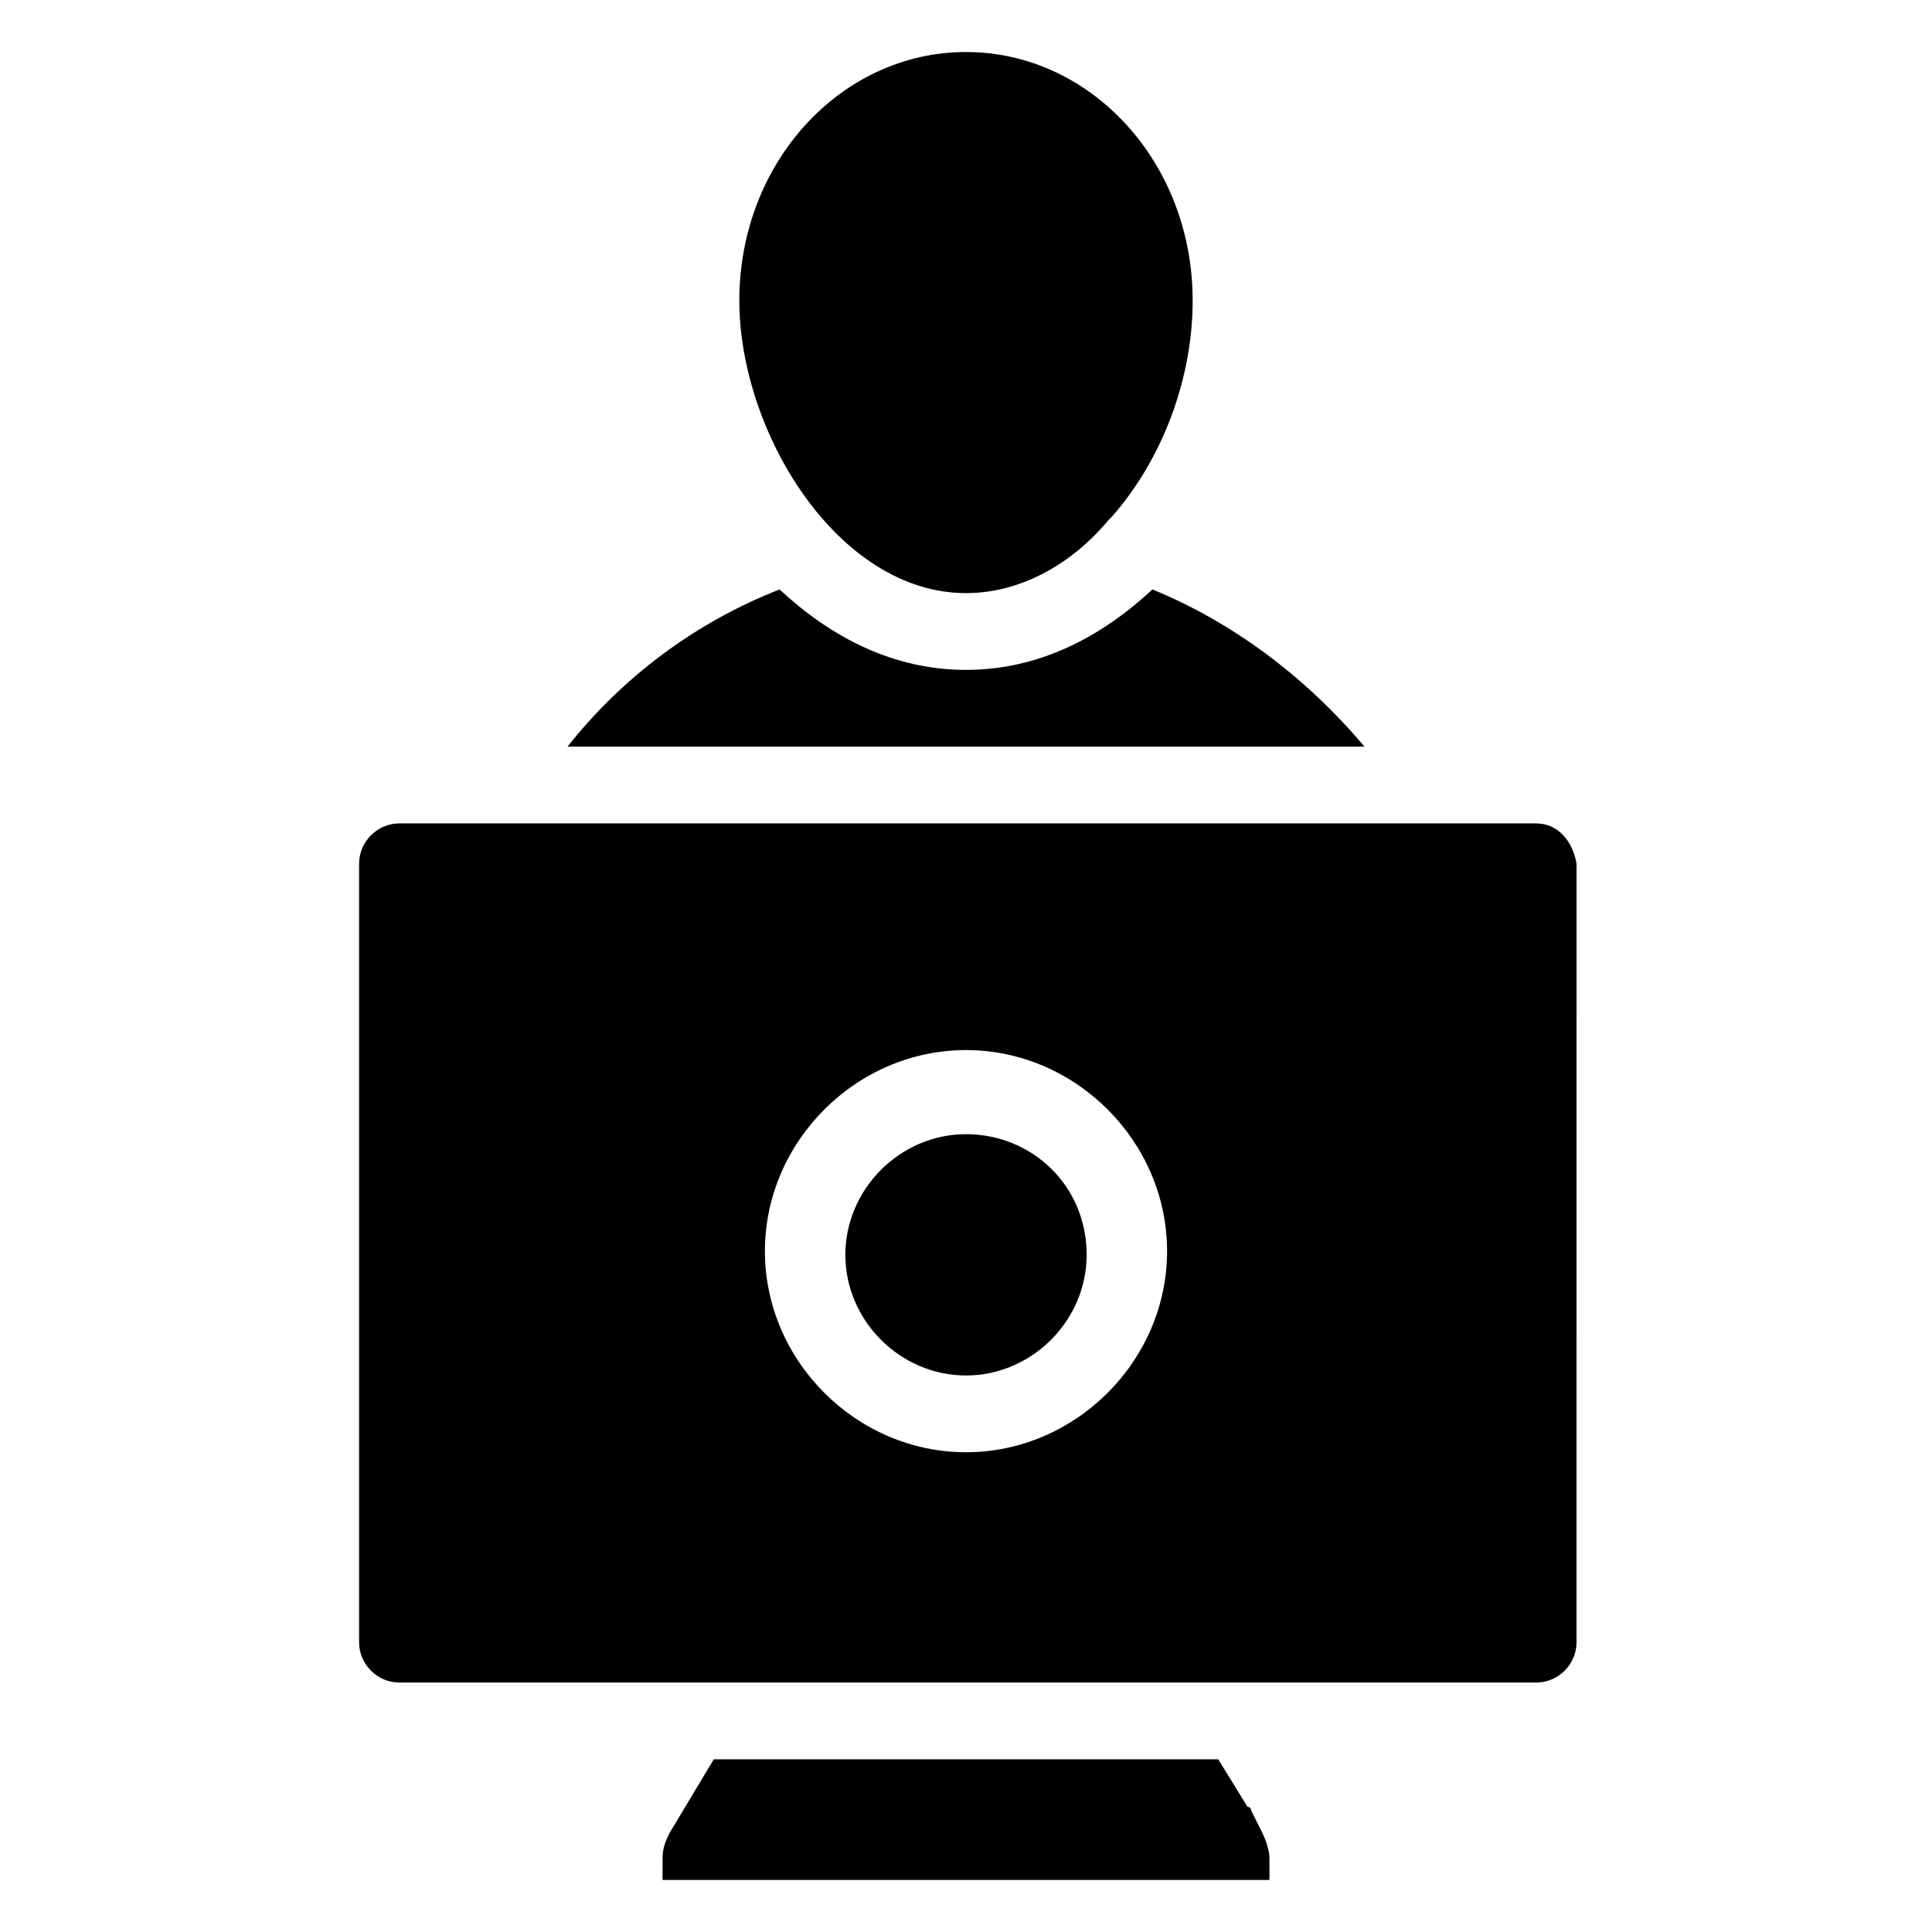
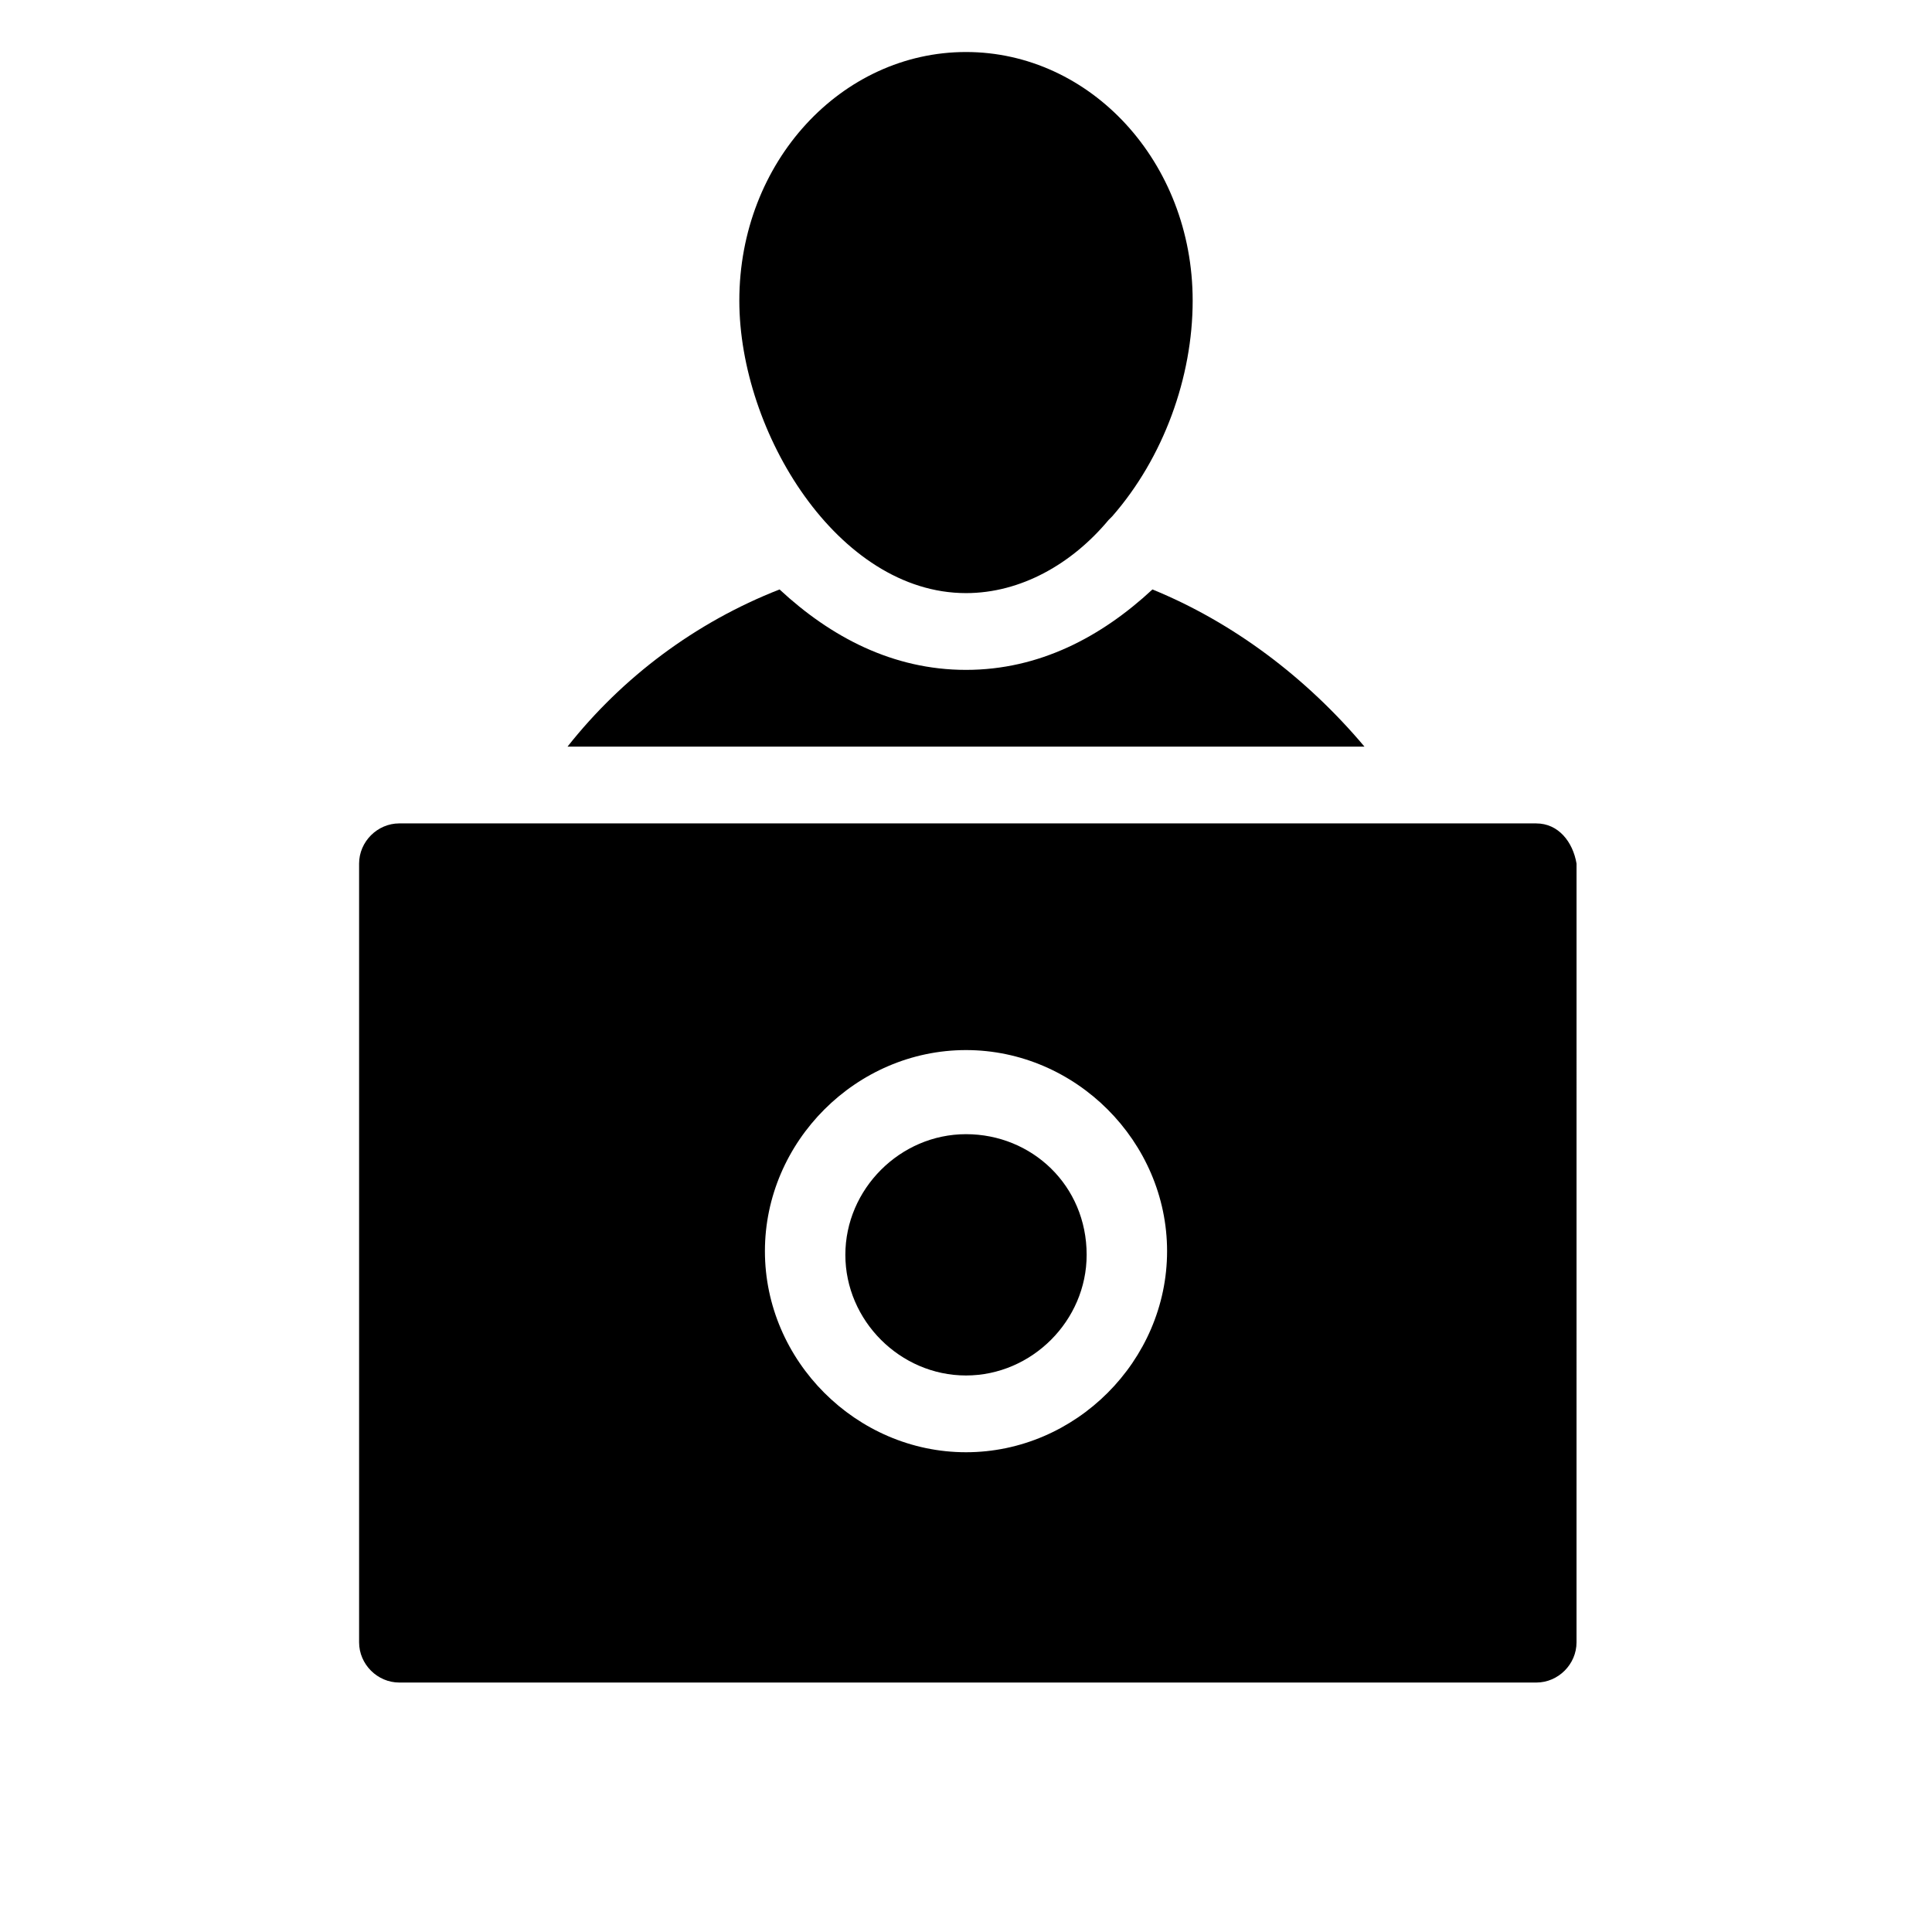
<svg xmlns="http://www.w3.org/2000/svg" fill="#000000" width="800px" height="800px" version="1.1" viewBox="144 144 512 512">
  <g>
    <path d="m449.41 300.21c-13.562 12.594-30.035 21.316-49.41 21.316-19.379 0-35.848-8.719-49.41-21.316-22.285 8.719-41.66 23.254-56.195 41.66h211.21c-15.504-18.41-34.879-32.941-56.195-41.66z" />
    <path d="m400 301.18c14.531 0 28.098-7.75 37.785-19.379l0.969-0.969c13.562-15.5 21.316-36.816 21.316-57.164-0.004-36.816-27.129-65.883-60.07-65.883s-60.07 29.066-60.07 65.883c0 34.879 26.16 77.512 60.07 77.512z" />
-     <path d="m475.57 623.8s0-0.969-0.969-0.969l-7.75-12.594h-133.7l-11.625 19.379c-0.969 1.938-1.938 3.875-1.938 6.781l-0.004 5.812h160.83v-5.812c0-1.938-0.969-4.844-1.938-6.781z" />
    <path d="m551.14 362.21h-301.32c-5.812 0-10.656 4.844-10.656 10.656v206.37c0 5.812 4.844 10.656 10.656 10.656h301.32c5.812 0 10.656-4.844 10.656-10.656l0.004-206.36c-0.973-5.812-4.848-10.66-10.66-10.66zm-151.14 166.65c-29.066 0-53.289-24.223-53.289-53.289 0-29.066 24.223-53.289 53.289-53.289s53.289 24.223 53.289 53.289c-0.004 29.066-24.227 53.289-53.289 53.289z" />
-     <path d="m400 444.57c-17.441 0-31.973 14.531-31.973 31.973 0 17.441 14.531 31.973 31.973 31.973s31.973-14.531 31.973-31.973c0-18.41-14.535-31.973-31.973-31.973z" />
+     <path d="m400 444.57c-17.441 0-31.973 14.531-31.973 31.973 0 17.441 14.531 31.973 31.973 31.973s31.973-14.531 31.973-31.973c0-18.41-14.535-31.973-31.973-31.973" />
  </g>
</svg>